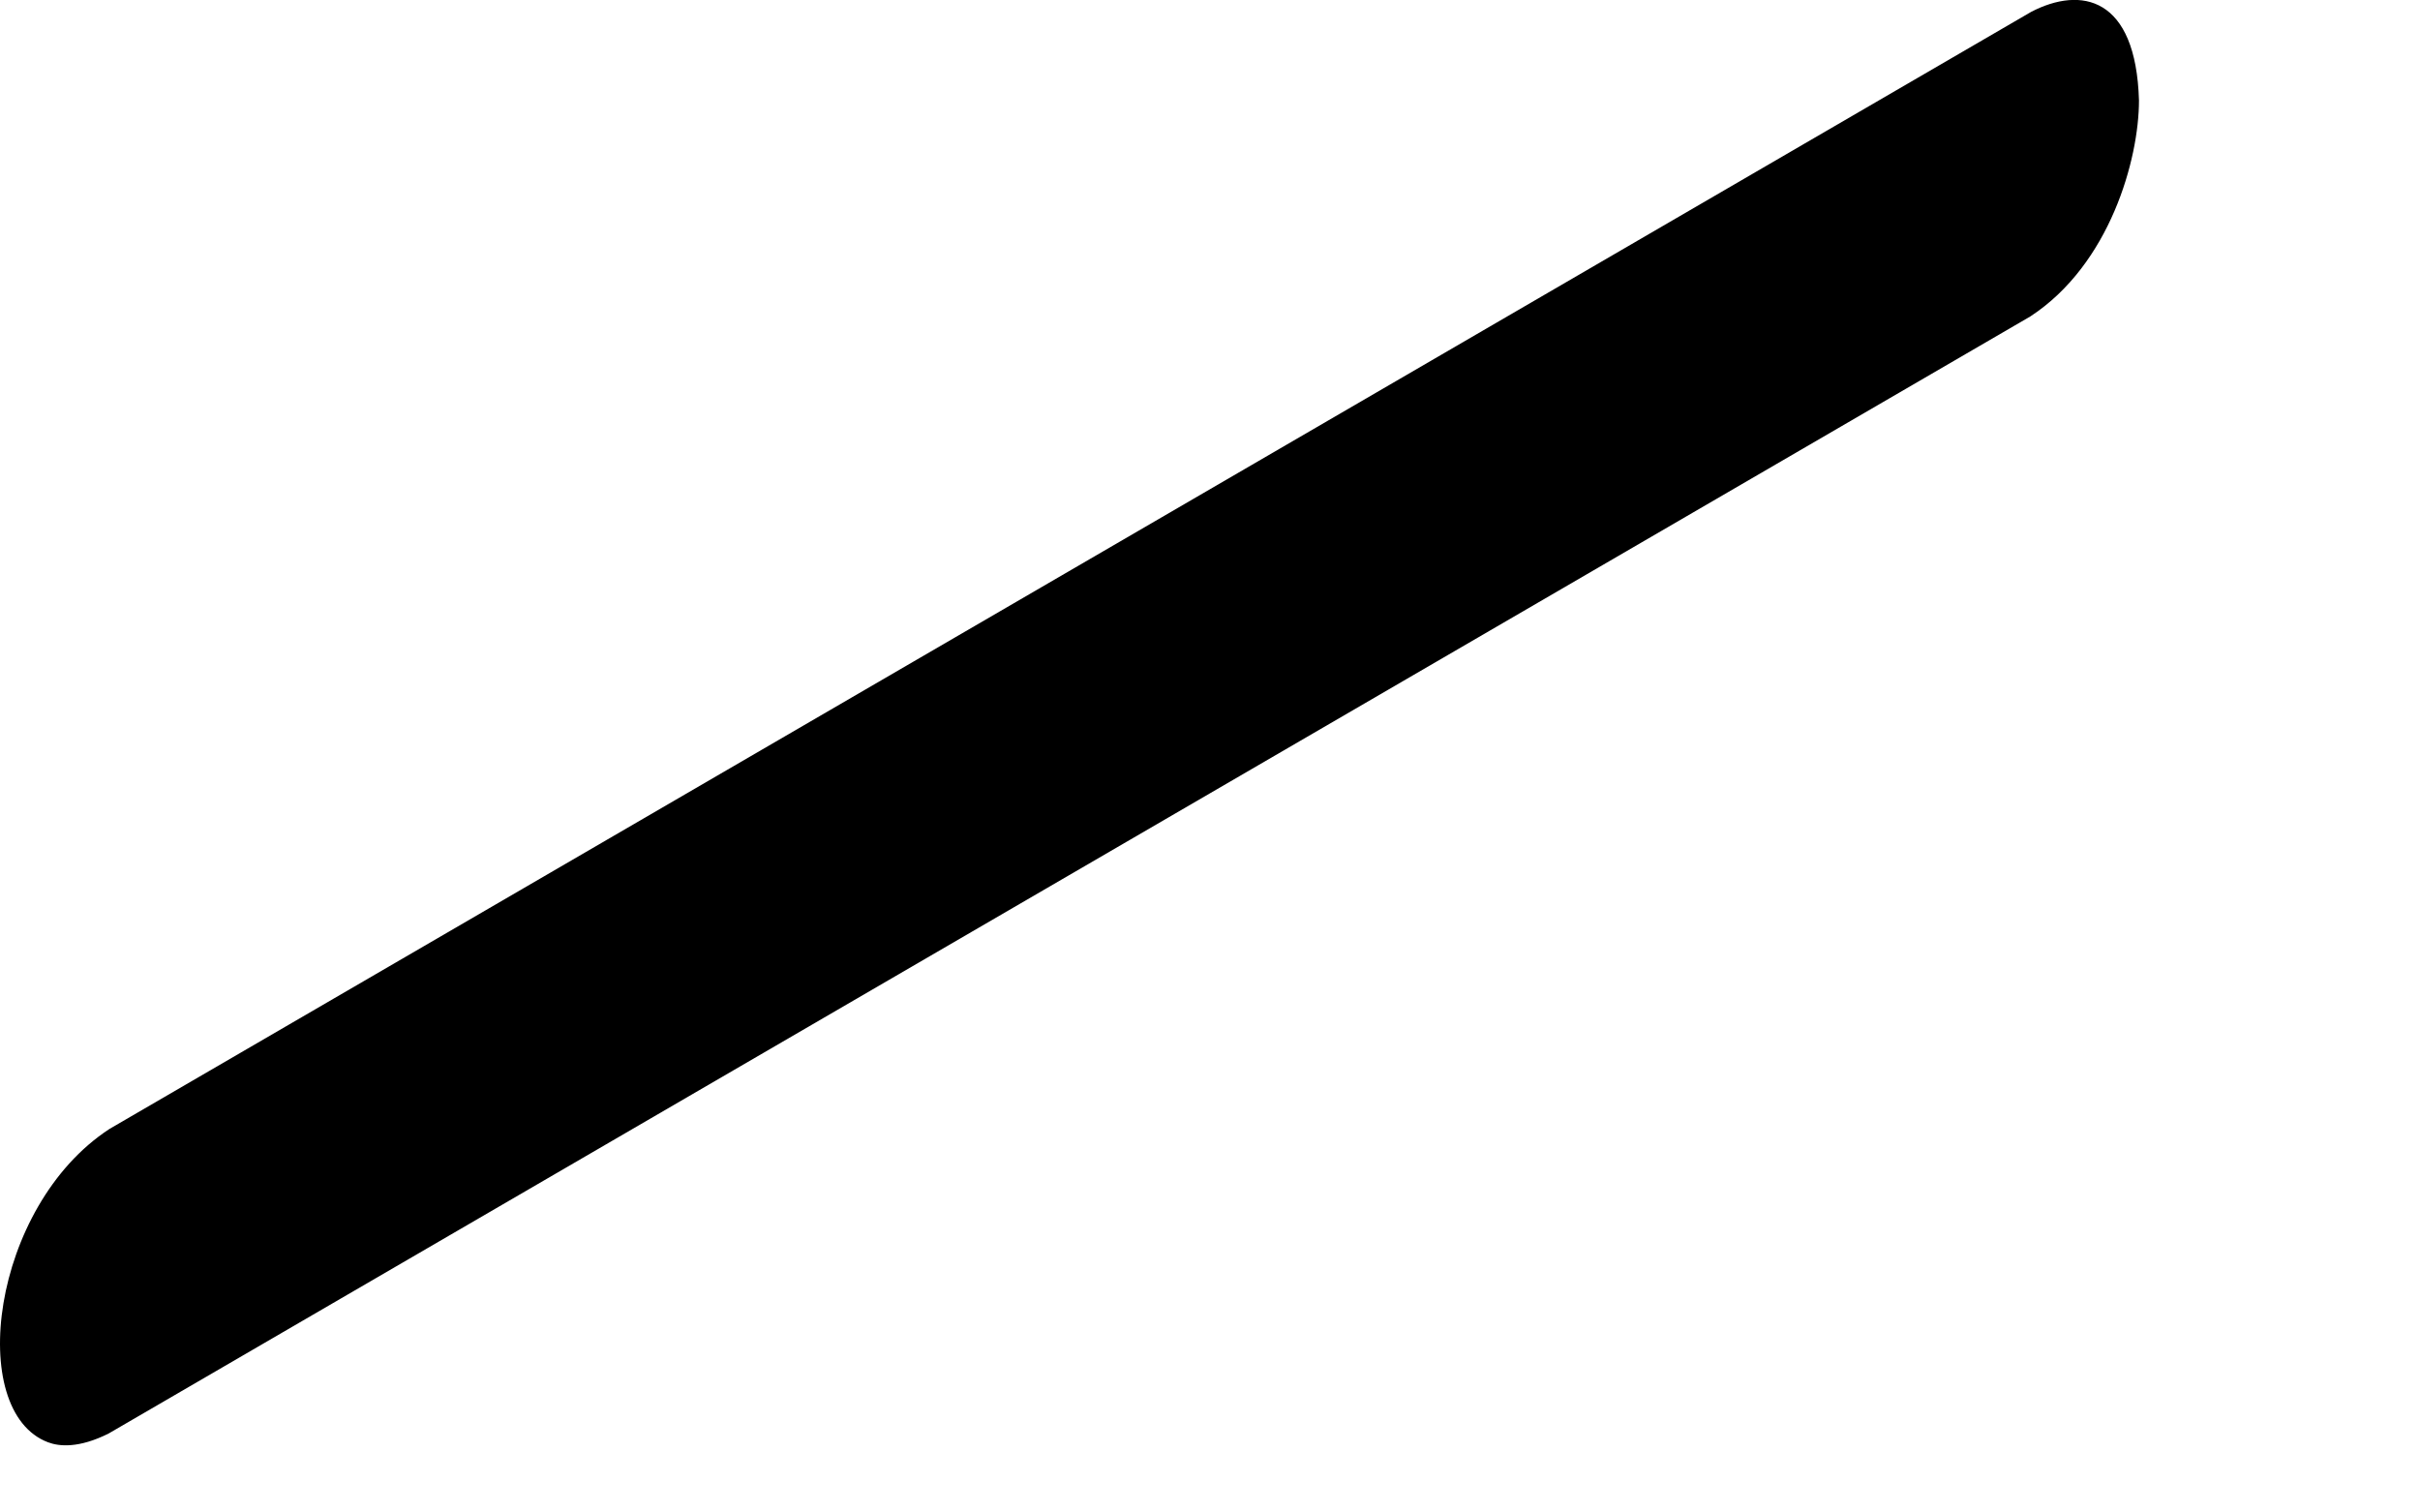
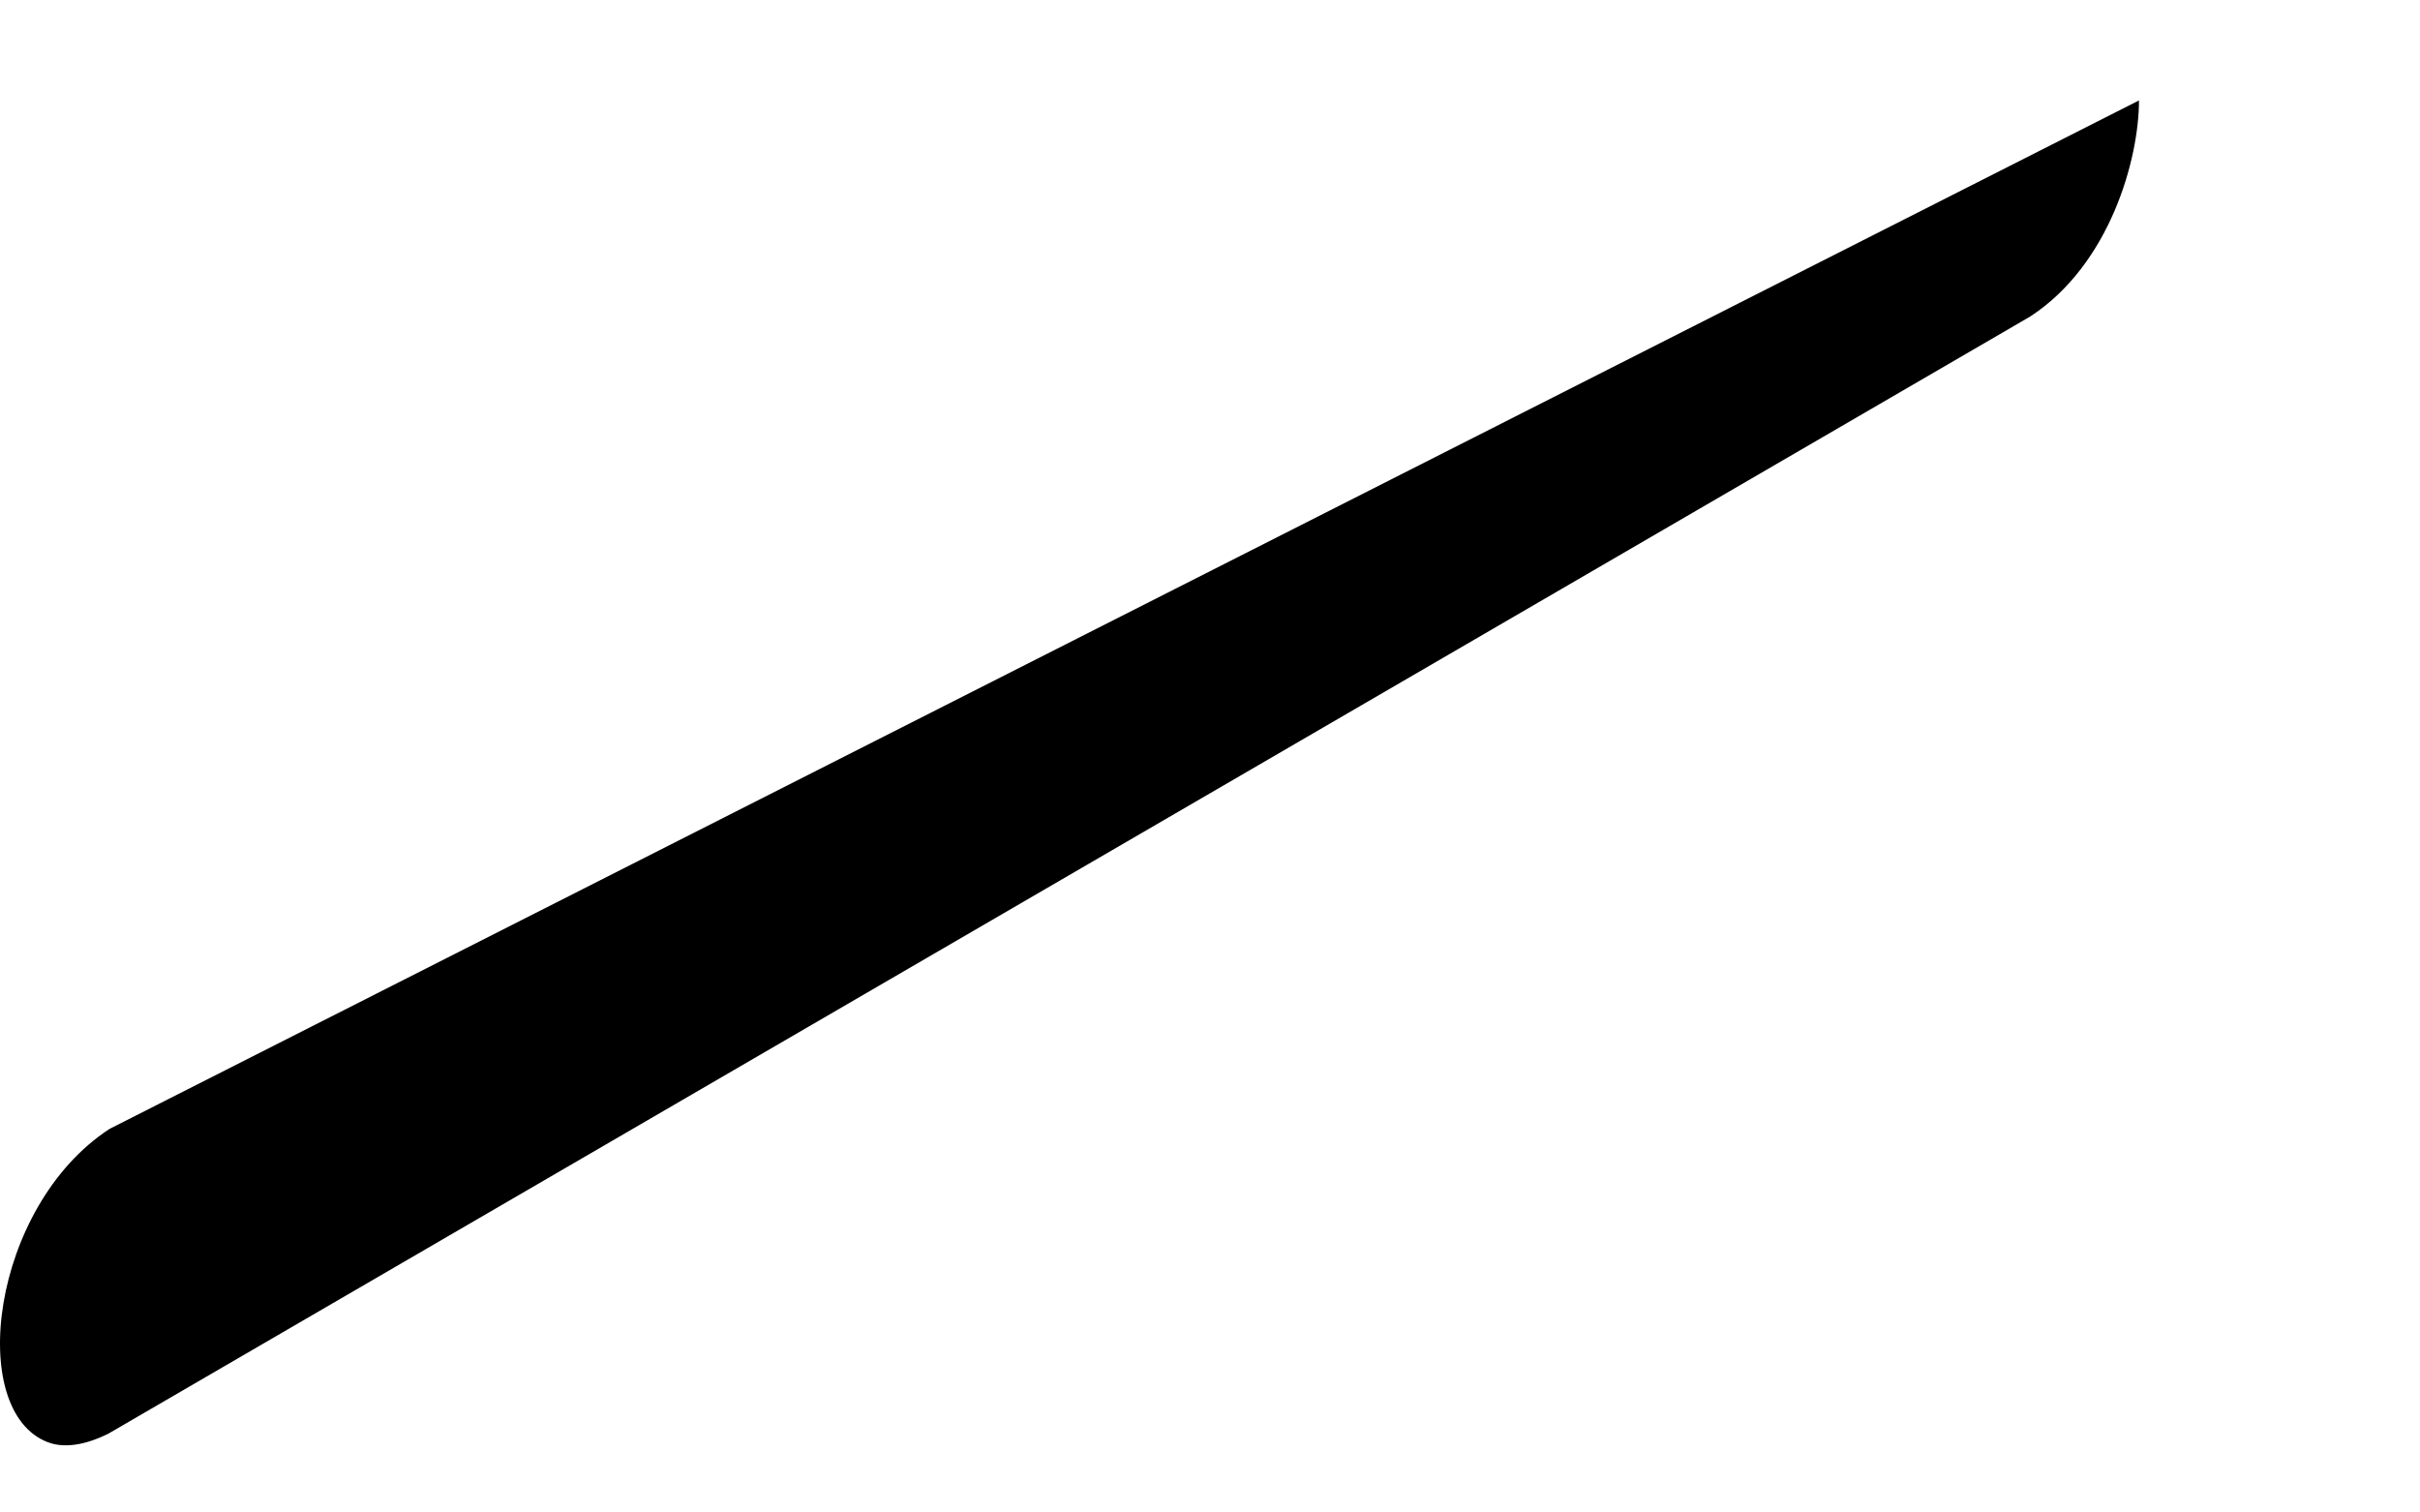
<svg xmlns="http://www.w3.org/2000/svg" fill="none" height="100%" overflow="visible" preserveAspectRatio="none" style="display: block;" viewBox="0 0 8 5" width="100%">
  <g id="Group" style="mix-blend-mode:multiply">
-     <path d="M7.071 0.332C7.061 -0.012 6.879 -0.046 6.715 0.039L0.362 3.732C-0.03 3.988 -0.113 4.666 0.159 4.768C0.196 4.782 0.261 4.788 0.359 4.739L6.712 1.046C6.975 0.874 7.071 0.526 7.071 0.332Z" fill="black" id="Vector" />
+     <path d="M7.071 0.332L0.362 3.732C-0.03 3.988 -0.113 4.666 0.159 4.768C0.196 4.782 0.261 4.788 0.359 4.739L6.712 1.046C6.975 0.874 7.071 0.526 7.071 0.332Z" fill="black" id="Vector" />
  </g>
</svg>